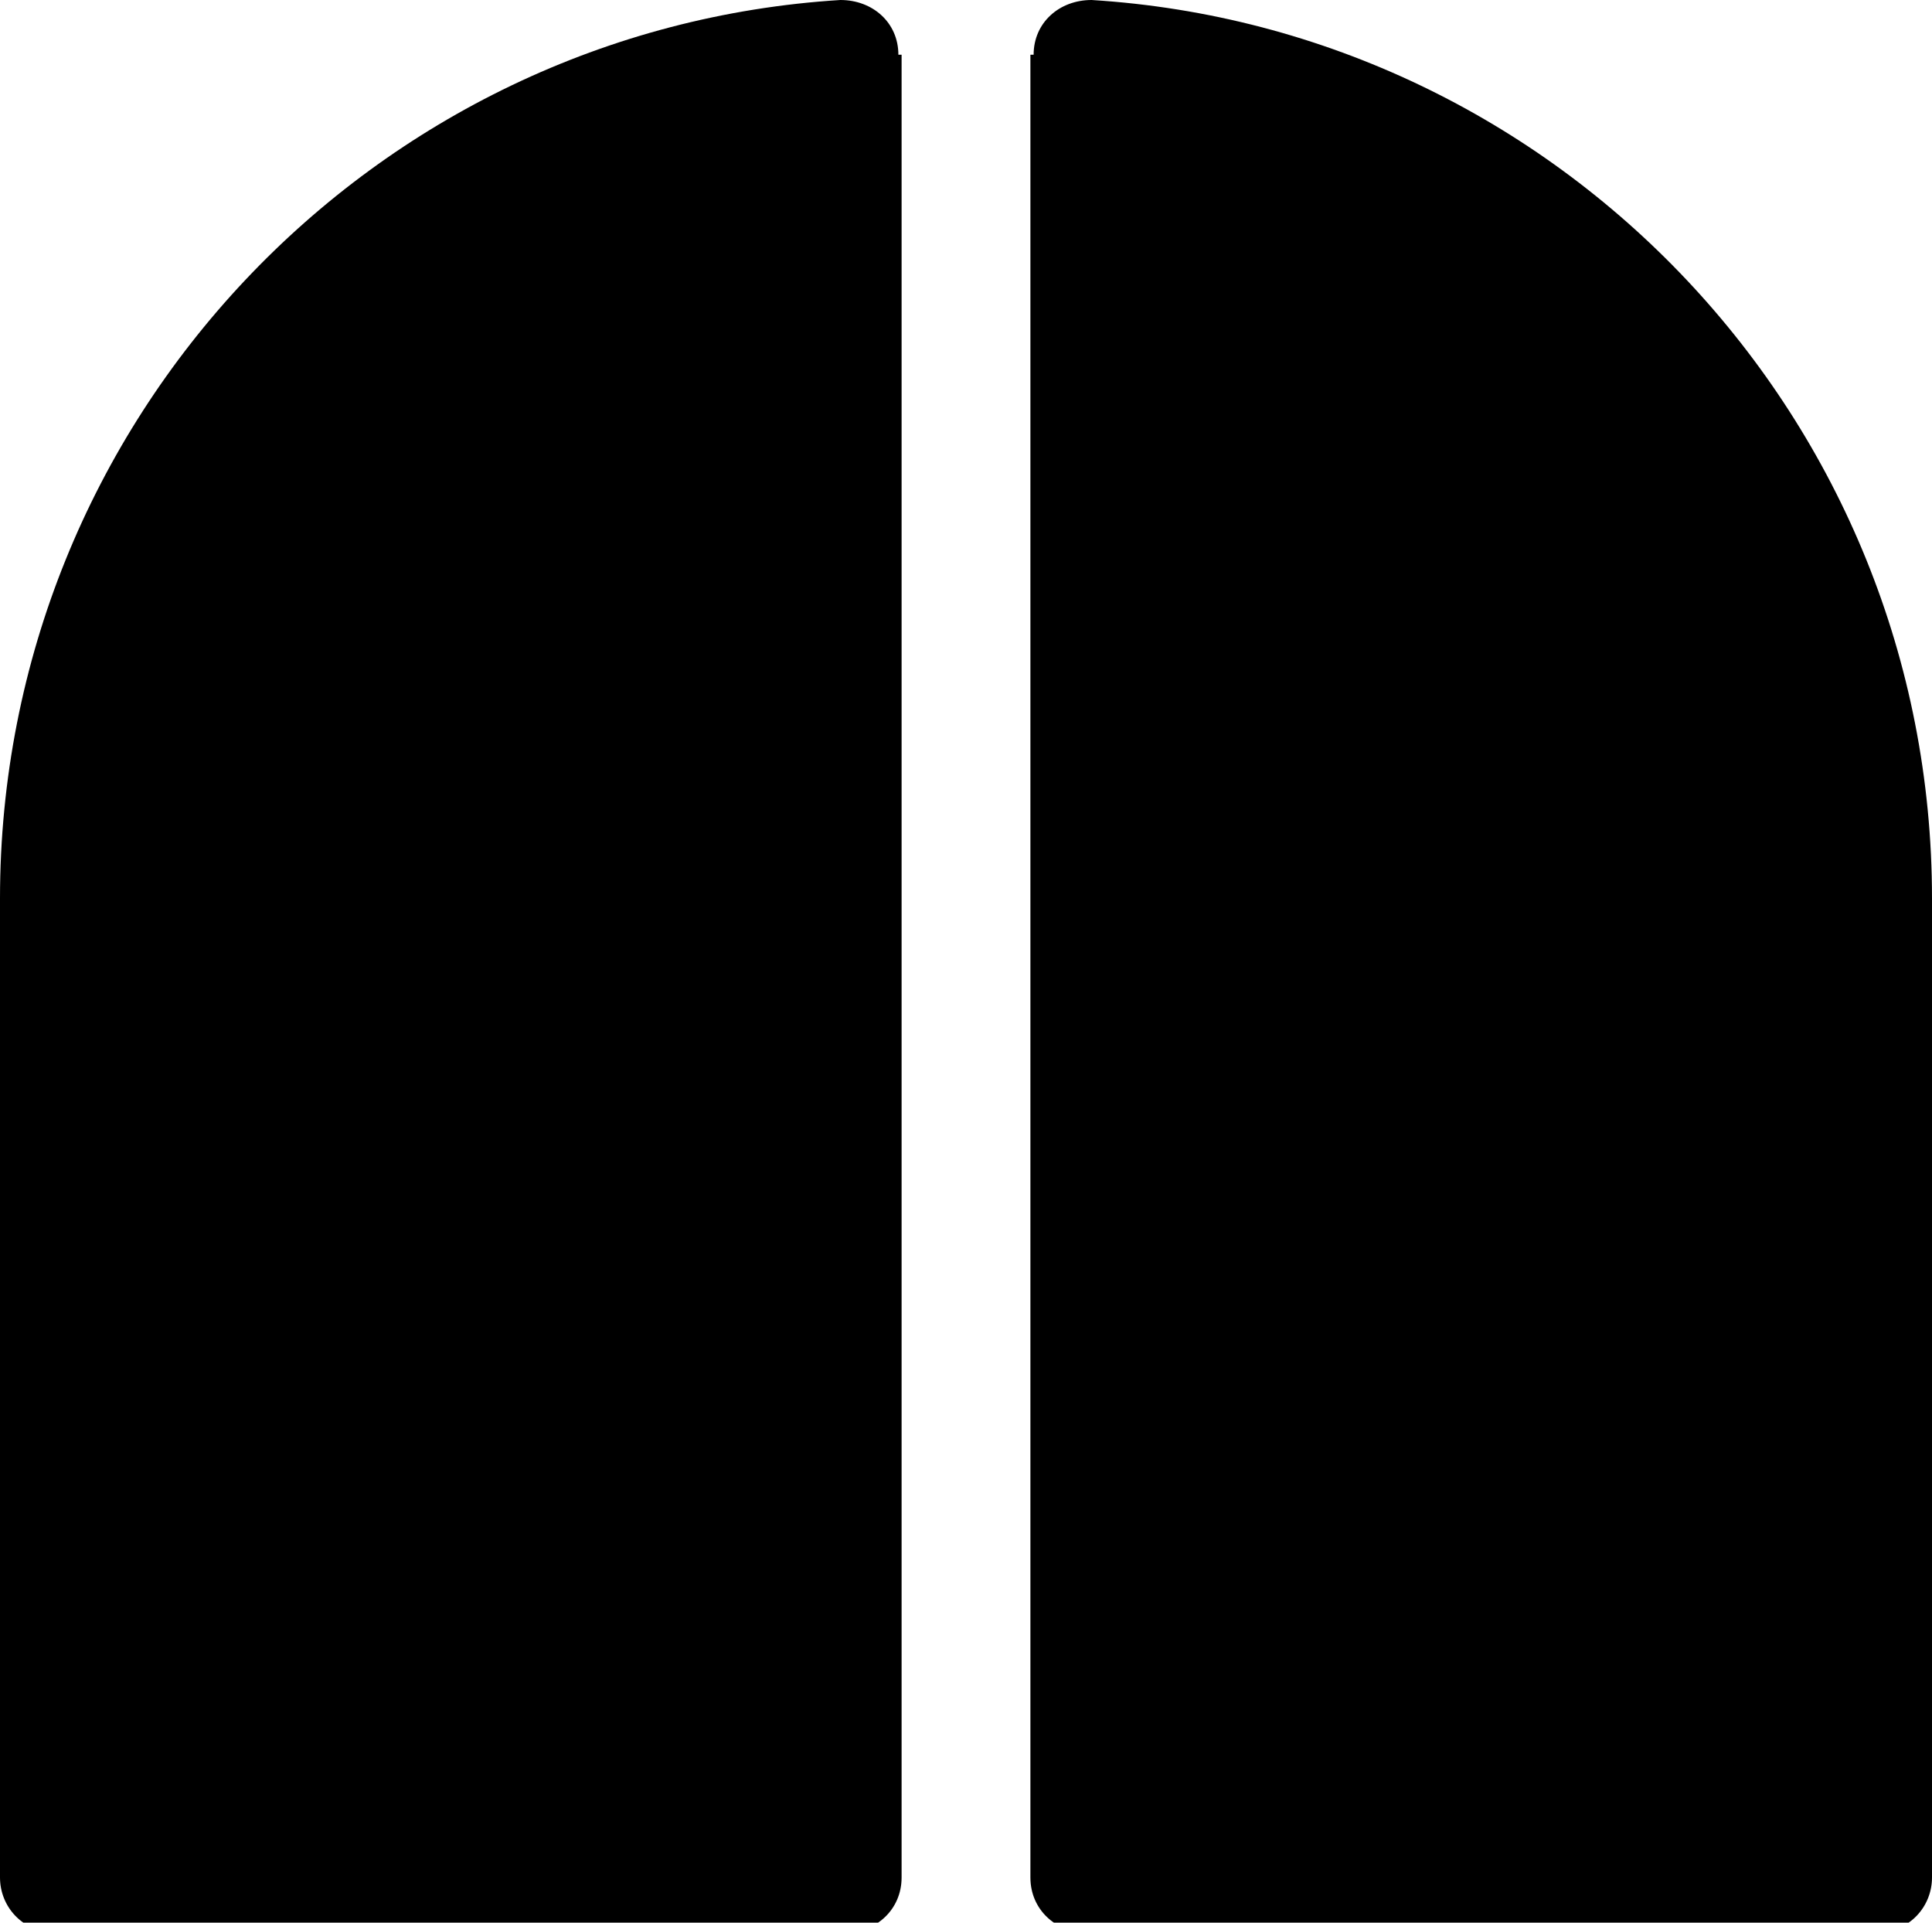
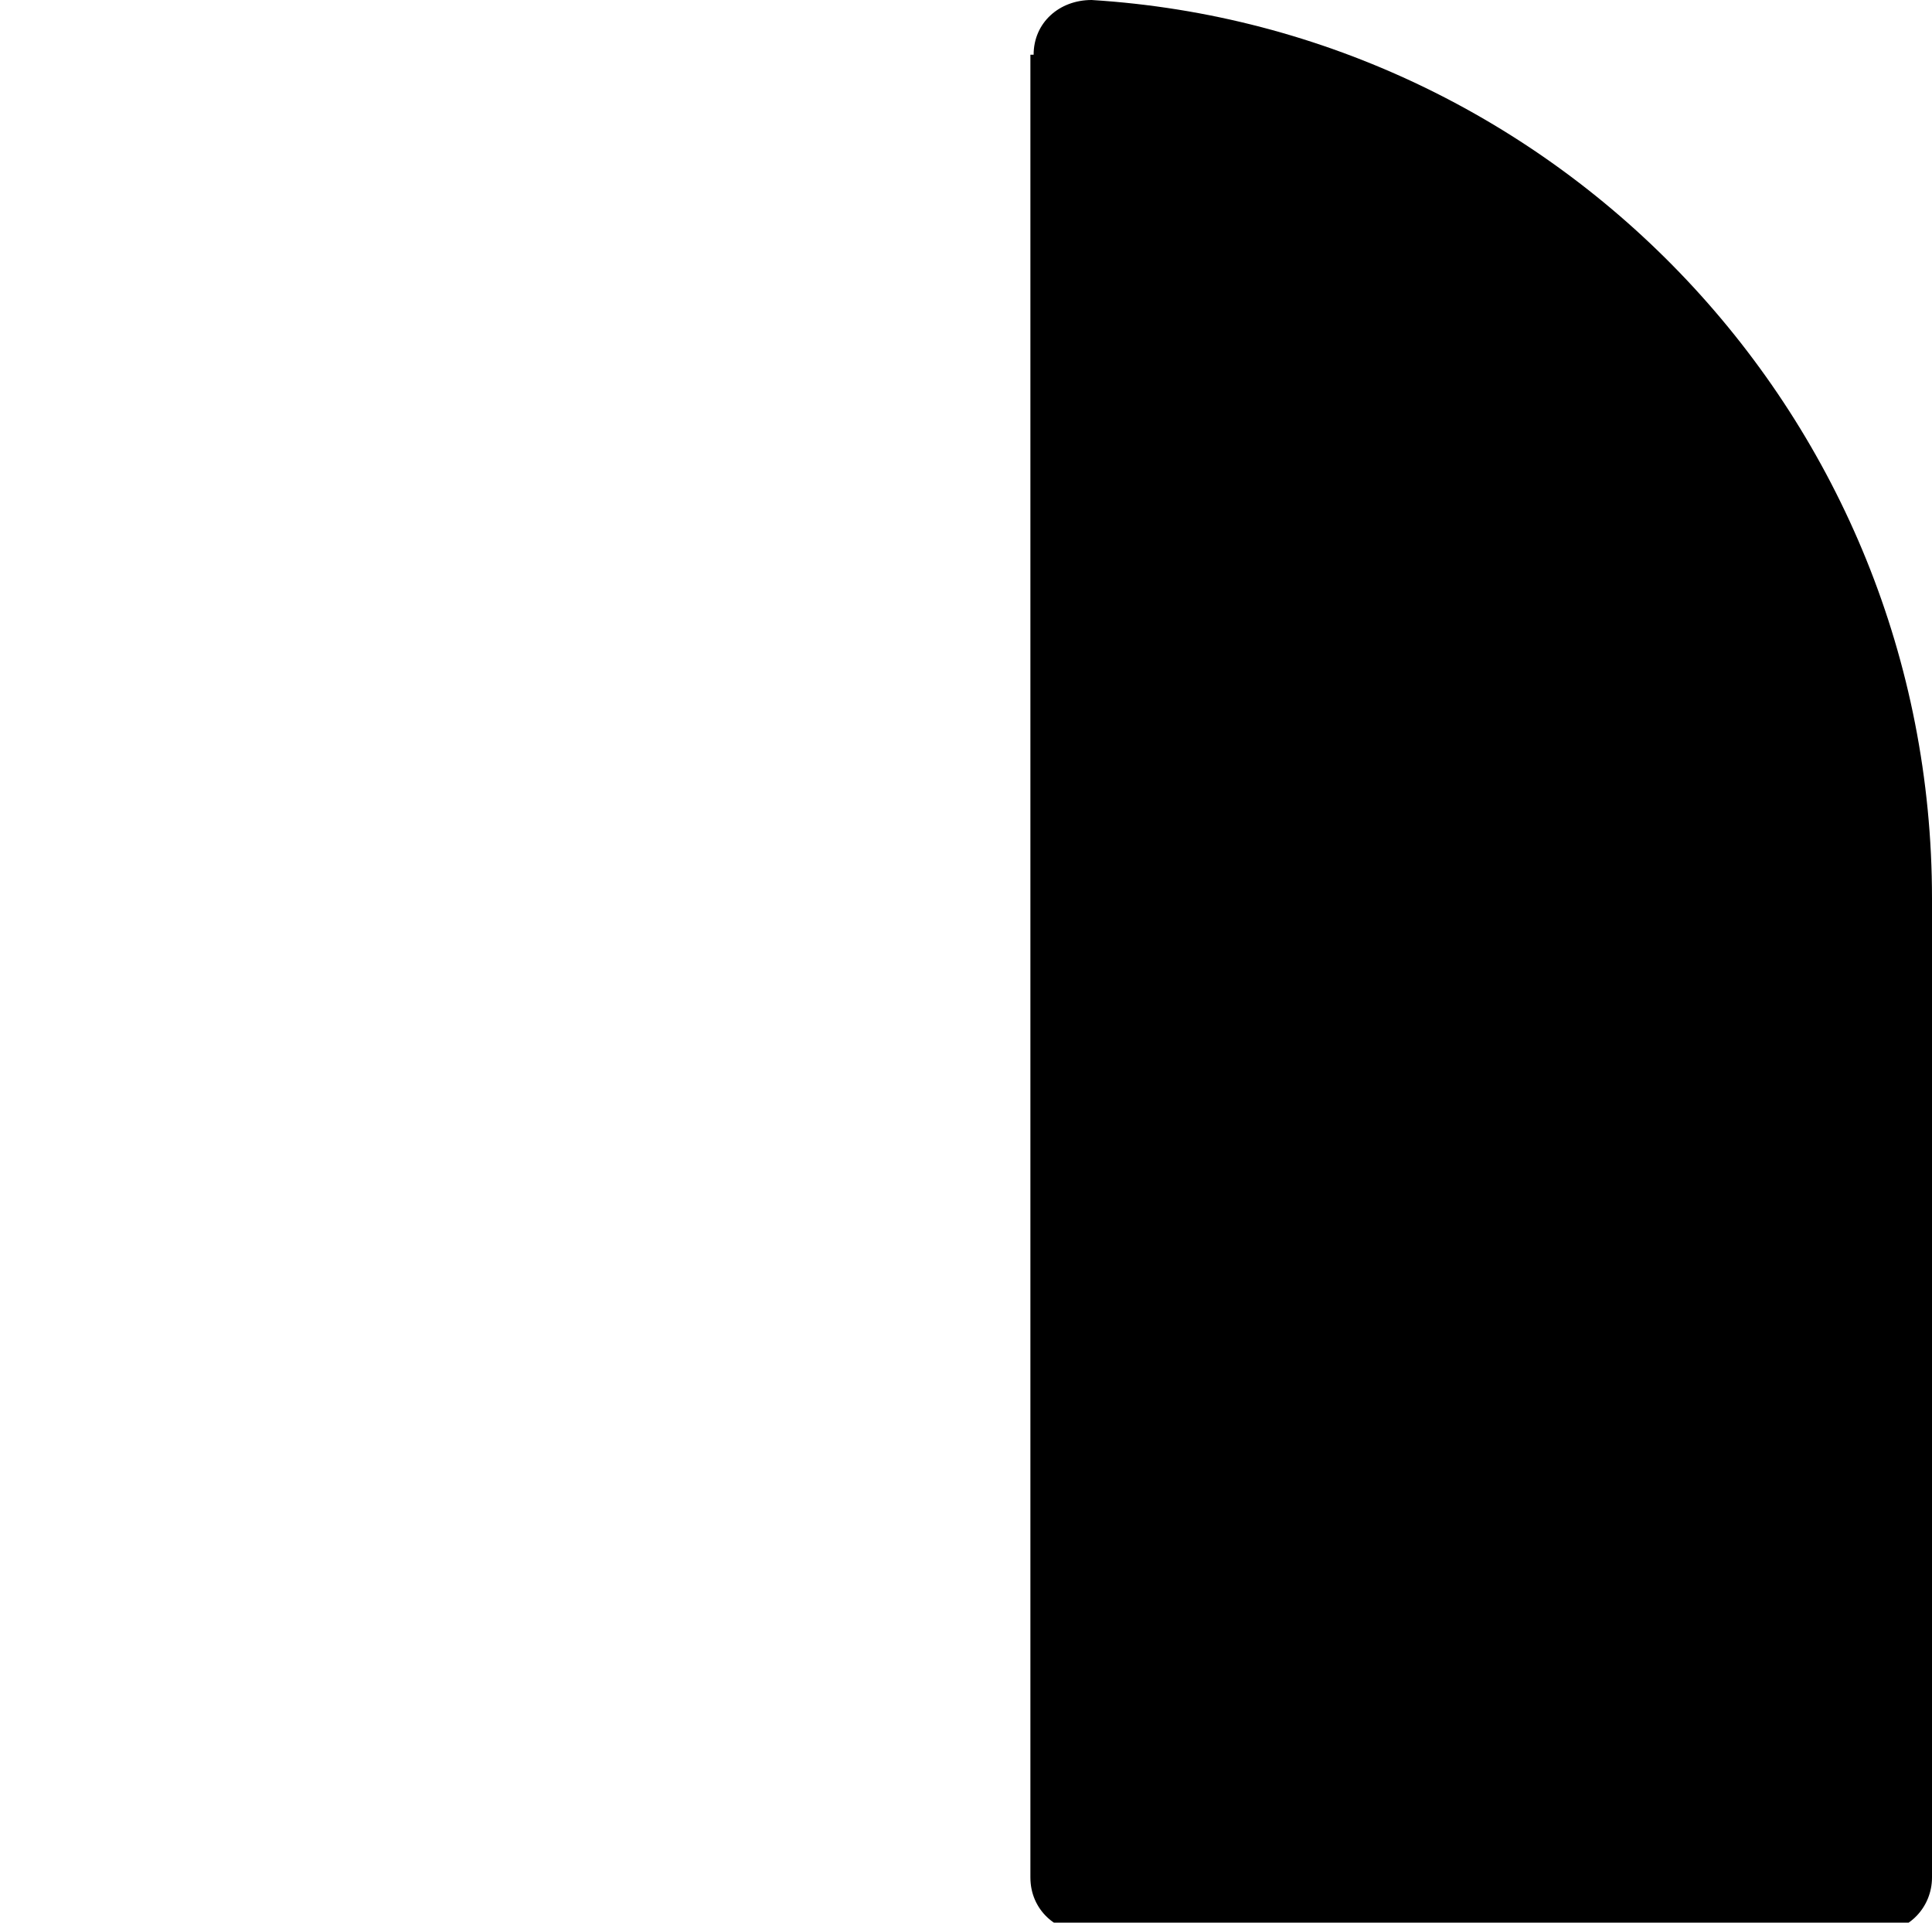
<svg xmlns="http://www.w3.org/2000/svg" version="1.1" id="Calque_1" x="0px" y="0px" viewBox="0 0 60 59.7" enable-background="new 0 0 60 59.7" xml:space="preserve">
  <g>
    <path d="M32.1,1.7c0-1,0.8-1.7,1.8-1.7C48.4,0.9,60,13,60,27.9v30.4c0,0.9-0.7,1.7-1.7,1.7H33.7c-0.9,0-1.7-0.7-1.7-1.7V1.7z" />
-     <path d="M27.9,1.7c0-1-0.8-1.7-1.8-1.7C11.6,0.9,0,13,0,27.9l0,30.4c0,0.9,0.7,1.7,1.7,1.7h24.6c0.9,0,1.7-0.7,1.7-1.7V1.7z" />
  </g>
</svg>